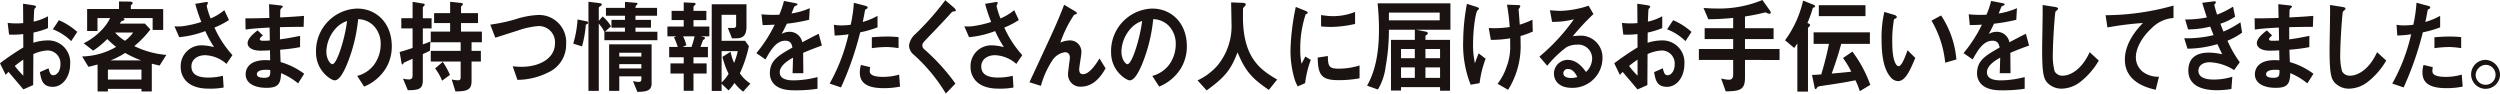
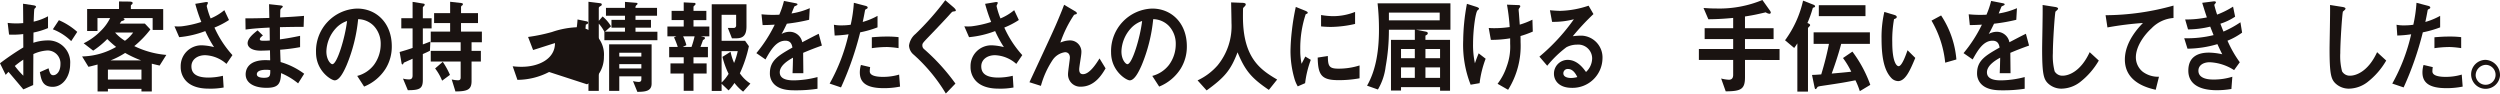
<svg xmlns="http://www.w3.org/2000/svg" width="423.305" height="15.835" viewBox="0 0 423.305 15.835">
  <g id="Group_14" data-name="Group 14" transform="translate(-491.695 -743.146)">
    <path id="Path_98" data-name="Path 98" d="M1.751,278.071A44.622,44.622,0,0,1,5.7,275.388l-.015-2.262a14.053,14.053,0,0,1-2.4.088l-.236-1.982a11.345,11.345,0,0,0,1.546.088c.394,0,.631-.017,1.089-.052-.016-1.982-.016-2.14-.032-3.279l1.752.263c.442.07.442.193.442.281,0,.07-.237.281-.269.333-.063.106-.111,1.824-.126,2.157a9.336,9.336,0,0,0,2.43-.912v2a12.737,12.737,0,0,1-2.46.755L7.4,274.6a7.937,7.937,0,0,1,2.43-.4,3.706,3.706,0,0,1,3.8,4c0,2.157-1.262,3.858-2.95,3.858-1.735,0-1.957-1.21-2.177-2.49l1.467-.649c.19.719.316,1.175.8,1.175.569,0,1.215-.631,1.215-1.859A2.191,2.191,0,0,0,9.8,275.9a6.491,6.491,0,0,0-2.4.614c-.016,2.788-.016,3.1-.031,5.244L5.7,282.49c-.678-.807-1.073-1.28-2.508-2.964a6.645,6.645,0,0,0-.474.509Zm3.945-.614a16.221,16.221,0,0,0-1.436,1.07A14.214,14.214,0,0,0,5.7,280.175Zm8.11-3.138a9.037,9.037,0,0,0-3.109-2l1.026-1.543a11.4,11.4,0,0,1,3.108,1.981Z" transform="translate(489.944 475.789)" fill="#1a1311" />
    <path id="Path_99" data-name="Path 99" d="M41.043,278.117c-.221-.053-.852-.193-1.325-.316v4.7H37.967v-.438H32.288v.438H30.536v-4.559c-.931.245-1.136.3-1.546.386l-1.073-1.753a12.033,12.033,0,0,0,5.759-1.614,18.124,18.124,0,0,1-1.5-1.333,14.96,14.96,0,0,1-2.382,1.964l-1.609-1.245a10.574,10.574,0,0,0,2.9-2.1,7.852,7.852,0,0,0,1.578-2.175H30.52v2.192H28.769v-3.718h5.4v-1.28l1.689.017c.567,0,.615.141.615.246a.315.315,0,0,1-.142.245c-.111.088-.157.122-.157.21v.562h5.474v3.542H39.861v-2.017H34.843c.142.053.252.088.252.246,0,.07-.063.105-.111.14-.063.035-.378.14-.442.176-.111.175-.142.227-.253.385h4.26l.931.982a16.8,16.8,0,0,1-2.729,2.823,15.23,15.23,0,0,0,5.427,1.491Zm-3.076.684H32.288v1.683h5.679Zm-2.761-2.823a13.99,13.99,0,0,1-2.461,1.262H37.9a18.993,18.993,0,0,1-2.7-1.262m-1.7-3.455a7.146,7.146,0,0,0,1.672,1.4,6.088,6.088,0,0,0,1.389-1.4Z" transform="translate(477.68 476.129)" fill="#1a1311" />
    <path id="Path_100" data-name="Path 100" d="M66.153,277.925a5.738,5.738,0,0,0-3.613-1.473c-1.262,0-2.319.7-2.319,1.894,0,1.351,1.057,1.894,2.9,1.894a10.837,10.837,0,0,0,2.43-.3l.126,1.981a11.87,11.87,0,0,1-2.492.193c-.915,0-3.061-.088-4.165-1.666a3.433,3.433,0,0,1-.615-2.051,3.515,3.515,0,0,1,3.723-3.613,9.5,9.5,0,0,1,1.924.3,19.623,19.623,0,0,1-1.483-2.718,16.534,16.534,0,0,1-4.418,1.035l-.8-1.841a7.277,7.277,0,0,0,1.246,0,17.976,17.976,0,0,0,3.3-.737,25.9,25.9,0,0,1-1.025-3.069l1.593-.263c.111-.018.552-.123.552.106,0,.088-.205.438-.205.543a13.281,13.281,0,0,0,.663,2.087,9.047,9.047,0,0,0,2.319-1.4l.789,1.666a13.881,13.881,0,0,1-2.461,1.28,17.647,17.647,0,0,0,3.044,4.664Z" transform="translate(463.886 476.04)" fill="#1a1311" />
    <path id="Path_101" data-name="Path 101" d="M88.88,281.535a11.565,11.565,0,0,0-2.887-1.736c-.063,1.788-.442,2.49-2.462,2.49-2.177,0-3.534-.859-3.534-2.279,0-.509.158-2.543,3.708-2.4l.442.018-.031-1.683c-.284.017-1.151.053-1.609.053-1.451,0-2.177-.579-2.177-1.262,0-.86,1.073-1.684,1.687-2.175l.9.859c-.284.228-.521.421-.521.649,0,.246.332.246.6.246a9.6,9.6,0,0,0,1.089-.036l-.032-2.192c-1.814.088-2.713.158-4.07.334l-.031-1.894c1.8,0,2.65-.035,4.055-.07l-.048-2.332,1.925.211c.3.035.394.088.394.21,0,.071-.032.088-.205.246a.567.567,0,0,0-.205.316c0,.018-.016.351-.031,1.262,2.02-.105,2.556-.14,4.039-.263l-.064,1.859c-1.751,0-3.218.035-4.007.052v2.069c1.372-.193,1.956-.3,3.408-.6V275.4a30.474,30.474,0,0,1-3.376.439c.031.877.031,1.052.079,2.087a12.488,12.488,0,0,1,3.991,1.982Zm-5.458-2.3c-1.026,0-1.531.3-1.531.755,0,.6,1.01.6,1.2.6,1.025,0,1.089-.316,1.073-1.3a3.642,3.642,0,0,0-.742-.053" transform="translate(453.293 475.727)" fill="#1a1311" />
    <path id="Path_102" data-name="Path 102" d="M114.281,279.658a7.719,7.719,0,0,1-3.676,3.087l-1.168-1.807a5.214,5.214,0,0,0,2.84-1.876,5.885,5.885,0,0,0,1.136-3.489,4.388,4.388,0,0,0-1.136-3.069,3.807,3.807,0,0,0-2.682-1.175,27.009,27.009,0,0,1-1.956,7.8c-.473,1.088-1.2,2.56-2.02,2.56-.568,0-3.155-1.579-3.155-4.718a7.193,7.193,0,0,1,6.958-7.435c3.282,0,5.869,2.472,5.869,6.383a7.073,7.073,0,0,1-1.009,3.735m-8.488-6.751a6.064,6.064,0,0,0-1.578,3.892c0,1.421.726,2.157,1.01,2.157.82,0,2.177-4.577,2.492-7.313a4.565,4.565,0,0,0-1.924,1.263" transform="translate(442.742 475.061)" fill="#1a1311" />
    <path id="Path_103" data-name="Path 103" d="M133.035,271.869v2.718c.568-.21.694-.263,1.278-.491l-.079,1.561c-.631.316-.694.333-1.2.561V280.6c0,1.473-.537,1.735-2.54,1.735l-.82-1.964a4.026,4.026,0,0,0,1.025.14c.41,0,.6-.21.6-.666v-2.841c-.883.4-.946.438-1.325.6-.111.035-.173.07-.205.158-.079.175-.095.21-.173.21-.032,0-.126-.018-.158-.175l-.331-1.929c.836-.245,1.215-.351,2.193-.684v-3.314H129.39V270.15H131.3V267.38l1.862.3c.142.018.189.106.189.175a.291.291,0,0,1-.079.175c-.221.229-.236.246-.236.351v1.771h1.483v1.718Zm8.251,2.35v1.455h1.577v1.806h-1.577v3.314c0,1.473-.726,1.736-2.73,1.754l-.631-2.034a4.716,4.716,0,0,0,1.073.14c.316,0,.442-.14.442-.473v-2.7h-5.064v-1.806h5.064v-1.455h-5.064v-1.807h3.281v-1.438h-2.714v-1.683h2.714v-1.929l1.862.21c.079.017.3.035.3.192a.256.256,0,0,1-.142.228.316.316,0,0,0-.173.28v1.017h2.872v1.683H139.5v1.438h3.534v1.807Zm-4.986,6.505a8.625,8.625,0,0,0-1.183-2.069l1.294-1.122a13.156,13.156,0,0,1,1.215,2.21Z" transform="translate(430.255 476.082)" fill="#1a1311" />
-     <path id="Path_104" data-name="Path 104" d="M167.945,281.23a11.746,11.746,0,0,1-5.364,1.333l-.8-2.3a11.28,11.28,0,0,0,1.546.088c2.7,0,5.616-1.227,5.616-4.016a2.733,2.733,0,0,0-2.9-2.876,14.479,14.479,0,0,0-3.5.789c-.584.175-3.171,1.017-3.708,1.175l-.852-2.209a29,29,0,0,0,4.055-.842,14.837,14.837,0,0,1,3.945-.789,4.6,4.6,0,0,1,4.843,4.962,5.116,5.116,0,0,1-2.871,4.683" transform="translate(416.725 474.103)" fill="#1a1311" />
+     <path id="Path_104" data-name="Path 104" d="M167.945,281.23a11.746,11.746,0,0,1-5.364,1.333l-.8-2.3a11.28,11.28,0,0,0,1.546.088c2.7,0,5.616-1.227,5.616-4.016c-.584.175-3.171,1.017-3.708,1.175l-.852-2.209a29,29,0,0,0,4.055-.842,14.837,14.837,0,0,1,3.945-.789,4.6,4.6,0,0,1,4.843,4.962,5.116,5.116,0,0,1-2.871,4.683" transform="translate(416.725 474.103)" fill="#1a1311" />
    <path id="Path_105" data-name="Path 105" d="M186.567,271.219a18.76,18.76,0,0,1-.646,3.7l-1.483-.473a18.132,18.132,0,0,0,.726-4.086l1.467.3c.3.052.316.157.316.245,0,.193-.189.263-.379.316m3.14,2.649v-1.421a6.566,6.566,0,0,0-.946-1.386v11.381h-1.751V267.361l1.988.245c.111.018.268.053.268.211,0,.175-.126.228-.221.28-.126.071-.284.158-.284.351v2.14l.647-.737a6.285,6.285,0,0,1,1.42,1.666l-1.025.912h3.392v-.684h-2.288V270.43h2.288v-.7h-3.219V268.4h3.219v-1.017l1.924.158c.079,0,.206.07.206.14a.291.291,0,0,1-.111.193.526.526,0,0,0-.237.526h3.645v1.333h-3.645v.7h2.619v1.315h-2.619v.684h3.708v1.438Zm5.585,8.75-.741-1.823a5.274,5.274,0,0,0,.962.14c.347,0,.457-.175.457-.456v-.491H192.23v2.455h-1.719v-7.874h7.194v6.646c0,1.3-1.089,1.385-2.414,1.4m.678-6.628h-3.739v.649h3.739Zm0,1.929h-3.739v.736h3.739Z" transform="translate(404.322 476.083)" fill="#1a1311" />
    <path id="Path_106" data-name="Path 106" d="M220.1,273.311l.537.123a.184.184,0,0,1,.158.192c0,.123-.095.175-.331.316-.205.6-.332.912-.426,1.157H221.3v1.754h-2.446v1.035h2.225v1.718h-2.225v2.929H217.2v-2.929h-2.241v-1.718H217.2v-1.035h-2.462V275.1h1.452a12.99,12.99,0,0,0-.632-1.613l.395-.175h-1.514v-1.666H217.2v-1.087h-2.051V269H217.2V267.56l1.814.088a.175.175,0,0,1,.19.175.243.243,0,0,1-.095.192c-.158.141-.253.228-.253.316V269h2.177v1.561h-2.177v1.087h2.682v1.666Zm-3,0a8.388,8.388,0,0,1,.553,1.491l-.615.3h1.483a15.8,15.8,0,0,0,.521-1.788Zm10.16,9.365a7.874,7.874,0,0,1-1.467-1.473,8.237,8.237,0,0,1-.994,1.262l-1.184-1.123v1.21h-1.672V267.876h5.885v3.753c0,1.543-.6,2.016-1.752,2.016h-.71l-.694-1.753h.978a.406.406,0,0,0,.426-.456v-1.771h-2.461v4.4h3.975l.647.912a21.353,21.353,0,0,1-1.53,4.594,6.24,6.24,0,0,0,1.783,1.736Zm-3.644-6.857v5.314a7.135,7.135,0,0,0,1.184-1.473,13.829,13.829,0,0,1-1.041-2.877l1.372-.859a9.453,9.453,0,0,0,.6,1.894,11.649,11.649,0,0,0,.615-2Z" transform="translate(390.263 475.989)" fill="#1a1311" />
    <path id="Path_107" data-name="Path 107" d="M250.717,275.883c0,.684.032,2.859.032,3.455h-1.83c.047-1,.063-1.859.079-2.631-.6.333-2.241,1.245-2.241,2.473,0,1.14,1.215,1.368,2.366,1.368a16.513,16.513,0,0,0,4.023-.561v1.981a23.529,23.529,0,0,1-3.755.263c-.884,0-2.714,0-3.708-1.175a2.565,2.565,0,0,1-.6-1.718c0-2.175,1.452-3,3.819-4.349-.1-.526-.284-1.157-1.2-1.157-1.546,0-2.493,1.6-3.361,3.174l-1.546-1.07a23.42,23.42,0,0,0,3.108-4.823c-.9.053-1.388.07-2.05.07l-.189-1.823a19.958,19.958,0,0,0,3.013.07,14.593,14.593,0,0,0,.79-2.332l1.972.385c.048.018.315.053.315.176,0,.105-.063.157-.157.193-.031.018-.348.175-.363.175-.015.018-.41,1-.489,1.192a12.243,12.243,0,0,0,3.092-.895l-.11,1.965a30.315,30.315,0,0,1-3.77.666c-.5,1.034-.631,1.28-.9,1.736a2.816,2.816,0,0,1,1.357-.368,2.155,2.155,0,0,1,2.145,1.771c1.846-.965,2.051-1.07,2.793-1.438l.537,2c-1.246.439-2,.736-3.171,1.228" transform="translate(376.97 476.206)" fill="#1a1311" />
    <path id="Path_108" data-name="Path 108" d="M271.318,272.689a53.231,53.231,0,0,1-3.25,9.329l-1.924-.649a30.93,30.93,0,0,0,3.2-8.347,18.7,18.7,0,0,1-2.351.211l-.126-1.824a5.729,5.729,0,0,0,1.278.106,10.339,10.339,0,0,0,1.563-.106,23.425,23.425,0,0,0,.536-3.718l1.941.508c.031,0,.395.088.395.281,0,.122-.048.175-.189.245-.206.106-.237.123-.268.3-.142.789-.268,1.421-.379,1.912a11.591,11.591,0,0,0,2.508-1.035v1.947a17.47,17.47,0,0,1-2.935.842m3.992,9.453c-2.84,0-4.055-.877-4.055-2.666a4.487,4.487,0,0,1,.189-1.262l1.562.368a3.7,3.7,0,0,0-.063.649.636.636,0,0,0,.189.526c.441.456,1.641.474,2,.474a9.391,9.391,0,0,0,2.777-.386l.158,2.034a13.773,13.773,0,0,1-2.761.264m.347-6.962a17.543,17.543,0,0,0-2.366.193V273.53c.82-.07,1.609-.122,2.445-.122a16.439,16.439,0,0,1,2.082.1v1.859a15.455,15.455,0,0,0-2.161-.193" transform="translate(366.028 475.928)" fill="#1a1311" />
    <path id="Path_109" data-name="Path 109" d="M298.955,268.778c-.189.018-.236.07-.647.526-.331.386-1.862,2.016-3.487,3.7-1.041,1.087-1.121,1.175-1.121,1.508a.782.782,0,0,0,.268.614,34.293,34.293,0,0,1,5.333,5.857l-1.625,1.684a28.275,28.275,0,0,0-5.443-6.576,2.131,2.131,0,0,1-.79-1.543,3.077,3.077,0,0,1,1.089-1.964,46.47,46.47,0,0,0,5.049-5.717l1.452,1.245c.032.035.331.3.331.473,0,.14-.047.14-.41.193" transform="translate(354.17 476.315)" fill="#1a1311" />
    <path id="Path_110" data-name="Path 110" d="M317.863,277.925a5.738,5.738,0,0,0-3.613-1.473c-1.262,0-2.319.7-2.319,1.894,0,1.351,1.057,1.894,2.9,1.894a10.837,10.837,0,0,0,2.43-.3l.126,1.981a11.87,11.87,0,0,1-2.492.193c-.915,0-3.061-.088-4.165-1.666a3.433,3.433,0,0,1-.615-2.051,3.515,3.515,0,0,1,3.723-3.613,9.5,9.5,0,0,1,1.924.3,19.616,19.616,0,0,1-1.483-2.718,16.534,16.534,0,0,1-4.418,1.035l-.8-1.841a7.278,7.278,0,0,0,1.246,0,17.975,17.975,0,0,0,3.3-.737,25.9,25.9,0,0,1-1.025-3.069l1.593-.263c.111-.018.552-.123.552.106,0,.088-.205.438-.205.543a13.28,13.28,0,0,0,.663,2.087,9.047,9.047,0,0,0,2.319-1.4l.789,1.666a13.883,13.883,0,0,1-2.461,1.28,17.647,17.647,0,0,0,3.044,4.664Z" transform="translate(345.914 476.04)" fill="#1a1311" />
    <path id="Path_111" data-name="Path 111" d="M338.513,282.19a2.066,2.066,0,0,1-2.161-2.157c0-.438.315-2.472.315-2.753,0-.631-.347-.929-.82-.929a3.043,3.043,0,0,0-2.1,1.315,15.079,15.079,0,0,0-1.988,4.384l-1.94-.614c3.8-8.172,4.2-9.031,4.906-10.715.537-1.28.757-1.841.963-2.4l1.783,1.052c.095.053.378.21.378.386a.181.181,0,0,1-.126.158,2.616,2.616,0,0,0-.347.105,19.8,19.8,0,0,0-2.319,4.7,4.225,4.225,0,0,1,1.578-.368,1.92,1.92,0,0,1,1.972,2.122c0,.4-.363,2.332-.363,2.771,0,.613.252.824.647.824,1.089,0,2.209-1.719,2.793-2.666l1.025,1.683c-.584,1-1.83,3.1-4.2,3.1" transform="translate(336.184 475.634)" fill="#1a1311" />
    <path id="Path_112" data-name="Path 112" d="M367.653,279.658a7.719,7.719,0,0,1-3.676,3.087l-1.168-1.807a5.213,5.213,0,0,0,2.84-1.876,5.885,5.885,0,0,0,1.136-3.489,4.387,4.387,0,0,0-1.136-3.069,3.807,3.807,0,0,0-2.682-1.175,27.011,27.011,0,0,1-1.956,7.8c-.474,1.088-1.2,2.56-2.02,2.56-.568,0-3.155-1.579-3.155-4.718a7.193,7.193,0,0,1,6.958-7.435c3.282,0,5.869,2.472,5.869,6.383a7.073,7.073,0,0,1-1.01,3.735m-8.487-6.751a6.064,6.064,0,0,0-1.578,3.892c0,1.421.726,2.157,1.01,2.157.82,0,2.176-4.577,2.492-7.313a4.564,4.564,0,0,0-1.924,1.263" transform="translate(323.991 475.061)" fill="#1a1311" />
    <path id="Path_113" data-name="Path 113" d="M395.467,282.377c-2.95-2-4.007-3.244-5.3-6.365-1.152,3.016-2.161,4.226-5.238,6.453l-1.531-1.7a10.249,10.249,0,0,0,3.377-2.525,10.471,10.471,0,0,0,2.366-7.207c0-.473-.047-2.736-.063-3.472l1.767.07c.174,0,.71,0,.71.263a.441.441,0,0,1-.127.281c-.031.052-.284.28-.315.351s-.032,1.245-.032,1.472c0,7.068,3.061,9.014,5.79,10.627Z" transform="translate(311.073 475.99)" fill="#1a1311" />
    <path id="Path_114" data-name="Path 114" d="M415.487,281.918l-1.246.544a5.639,5.639,0,0,1-.584-1.385,16.848,16.848,0,0,1-.647-4.612,34.4,34.4,0,0,1,.236-3.455,38.03,38.03,0,0,1,.663-4l1.609.649c.111.053.41.175.41.316a.215.215,0,0,1-.079.158c-.032.018-.237.105-.268.123a18.315,18.315,0,0,0-.915,5.98,10.673,10.673,0,0,0,.221,2.4c.19-.368.284-.543.631-1.228l.931.562a16.949,16.949,0,0,0-.962,3.946m5.648-.508c-2.871,0-3.471-.859-3.518-3.823l1.72-.263c.016,1.666.173,2.14,1.767,2.14a11.677,11.677,0,0,0,3.6-.544v2.175a19.466,19.466,0,0,1-3.566.316m-1.262-9.013c-.126,0-.852,0-1.689-.088V270.38a12.554,12.554,0,0,0,2.02.193,10.047,10.047,0,0,0,3.739-.719v2.034a19.114,19.114,0,0,1-4.07.509" transform="translate(297.194 475.309)" fill="#1a1311" />
    <path id="Path_115" data-name="Path 115" d="M445.677,272.329l1.641.315c.237.053.363.106.363.3s-.221.281-.395.386v.719h4.166v8.61h-1.689v-.613h-6.611v.579h-1.7v-8.575h4.039v-1.718H441.1a34.542,34.542,0,0,1-.552,6.261,9.887,9.887,0,0,1-1.31,3.858L437.4,281.8c1.609-2.788,2.019-6.278,2.019-9.522a39.908,39.908,0,0,0-.237-4.419h12.337v4.472Zm4.024-2.894h-8.6v1.3h8.6Zm-4.213,6.155h-2.335v1.561h2.335Zm0,3.121h-2.335v1.771h2.335Zm4.276-3.121h-2.477v1.561h2.477Zm0,3.121h-2.477v1.771h2.477Z" transform="translate(285.766 475.85)" fill="#1a1311" />
    <path id="Path_116" data-name="Path 116" d="M470.821,281.454l-1.515.263a18.383,18.383,0,0,1-1.262-7.47,35.175,35.175,0,0,1,.632-6.225l1.593.508c.047.018.457.14.457.316,0,.071-.047.105-.252.281-.332.3-.758,3.245-.758,5.647a14.373,14.373,0,0,0,.315,3.314c.222-.649.316-.894.632-1.683l1.183.912a17.592,17.592,0,0,0-1.025,4.138m6.926-7.979c.016.526.016.754.016,1.052a13.977,13.977,0,0,1-2.114,8.049l-1.783-1.017a9.981,9.981,0,0,0,1.546-2.929,9.6,9.6,0,0,0,.584-3.84v-.929a19.838,19.838,0,0,1-3.266.263l-.363-2.016c.5.035.725.035,1.01.035a17.7,17.7,0,0,0,2.54-.193,34.058,34.058,0,0,0-.458-3.788l1.846.07c.142,0,.41,0,.41.21a.715.715,0,0,1-.141.263c-.111.158-.142.228-.142.316s.032.456.047.544c0,.07.079,1.1.142,1.981a13.507,13.507,0,0,0,2.145-.842l.063,2.016a16.8,16.8,0,0,1-2.083.754" transform="translate(271.401 475.773)" fill="#1a1311" />
    <path id="Path_117" data-name="Path 117" d="M497.782,282.521c-1.972,0-2.982-1.1-2.982-2.4a2.329,2.329,0,0,1,2.319-2.332c1.641,0,2.666,1.438,3.108,2.051a3.2,3.2,0,0,0,1.041-2.332,2.352,2.352,0,0,0-2.556-2.3,3.924,3.924,0,0,0-1.8.438,18.5,18.5,0,0,0-3.25,3.139l-1.325-1.544a32.891,32.891,0,0,0,5.837-6.33,13.324,13.324,0,0,1-3.692.438l-.363-1.964c.378.036,1.278.105,1.767.105a16.221,16.221,0,0,0,4.78-.877l.82,1.421a41.186,41.186,0,0,0-3.5,3.752,11.3,11.3,0,0,1,1.531-.1,3.693,3.693,0,0,1,3.5,3.875,5.068,5.068,0,0,1-5.238,4.962m-.6-3.192a.731.731,0,0,0-.788.737c0,.613.726.788,1.293.788a4.052,4.052,0,0,0,1.073-.158c-.205-.4-.679-1.368-1.578-1.368" transform="translate(260.014 475.495)" fill="#1a1311" />
-     <path id="Path_118" data-name="Path 118" d="M516.188,278.071a44.651,44.651,0,0,1,3.944-2.683l-.015-2.262a14.052,14.052,0,0,1-2.4.088l-.237-1.982a11.357,11.357,0,0,0,1.546.088c.394,0,.631-.017,1.089-.052-.015-1.982-.015-2.14-.032-3.279l1.751.263c.442.07.442.193.442.281,0,.07-.237.281-.268.333-.063.106-.11,1.824-.126,2.157a9.344,9.344,0,0,0,2.43-.912v2a12.74,12.74,0,0,1-2.461.755l-.017,1.736a7.943,7.943,0,0,1,2.43-.4,3.706,3.706,0,0,1,3.8,4c0,2.157-1.262,3.858-2.95,3.858-1.736,0-1.957-1.21-2.177-2.49l1.467-.649c.19.719.316,1.175.8,1.175.568,0,1.215-.631,1.215-1.859a2.191,2.191,0,0,0-2.193-2.332,6.5,6.5,0,0,0-2.4.614c-.015,2.788-.015,3.1-.031,5.244l-1.673.736c-.678-.807-1.072-1.28-2.508-2.964a6.638,6.638,0,0,0-.473.509Zm3.944-.614a16.224,16.224,0,0,0-1.436,1.07,14.167,14.167,0,0,0,1.436,1.648Zm8.11-3.138a9.028,9.028,0,0,0-3.108-2l1.026-1.543a11.4,11.4,0,0,1,3.108,1.981Z" transform="translate(248.837 475.789)" fill="#1a1311" />
    <path id="Path_119" data-name="Path 119" d="M550.965,276.953v2.929c0,2.051-.71,2.367-3.266,2.385l-.774-2.175a6.342,6.342,0,0,0,1.31.211c.489,0,.726-.281.726-.824v-2.525h-5.806v-1.859h5.806v-1.683h-4.828V271.57h4.828v-1.736c-1.53.14-2.571.21-4.2.228l-.82-1.911c.584.035,1.23.088,2.24.088a19,19,0,0,0,7.731-1.438l1.246,1.753a.765.765,0,0,1,.174.369.219.219,0,0,1-.221.21,1.335,1.335,0,0,1-.631-.245c-.253.053-.6.141-.773.175-.332.07-1.12.281-2.745.526v1.981h4.843v1.842h-4.843v1.683h5.853v1.859Z" transform="translate(236.197 476.346)" fill="#1a1311" />
    <path id="Path_120" data-name="Path 120" d="M575.5,268.156c-.158.053-.173.053-.189.122a19.019,19.019,0,0,1-.9,2.508c.189.088.457.175.457.368a.259.259,0,0,1-.095.176c-.268.281-.268.281-.268.4V282.4h-1.8V274.24c-.206.316-.347.526-.537.771l-1.546-1.3A17.92,17.92,0,0,0,573.673,267l1.657.649c.268.1.378.192.378.3,0,.141-.111.175-.205.211m7.778,14.169a12.963,12.963,0,0,0-.741-1.842c-1.972.386-2.367.456-5.806.964-.126.018-.552.088-.615.176-.173.263-.236.351-.3.351-.126,0-.157-.106-.221-.4l-.41-2c.379,0,.852-.035,1.562-.088a53.213,53.213,0,0,0,1.309-5.173h-2.6v-1.946h9.529v1.946h-4.859c-.536,2.034-1.215,3.964-1.609,5.033,1.183-.106,2.4-.21,3.313-.316a14.286,14.286,0,0,0-1.4-2.315l1.594-1.088a21.353,21.353,0,0,1,3.03,5.629ZM576.34,267.77h7.9v1.859h-7.9Z" transform="translate(223.321 476.253)" fill="#1a1311" />
    <path id="Path_121" data-name="Path 121" d="M604.144,282.31a1.651,1.651,0,0,1-1.167-.579c-1.1-1.192-1.609-3.244-1.609-6.576a18.889,18.889,0,0,1,.473-4.559l1.736.526c.11.036.363.123.363.333,0,.193-.19.263-.458.369a20.169,20.169,0,0,0-.3,3.91c0,3.42.758,4.051,1.073,4.051.568,0,1.215-1.859,1.515-2.7l1.31,1.3c-.868,2.069-1.657,3.928-2.935,3.928m8-3.122a17.428,17.428,0,0,0-2.319-7.119l1.625-.877a15.843,15.843,0,0,1,2.588,7.453Z" transform="translate(208.915 474.567)" fill="#1a1311" />
    <path id="Path_122" data-name="Path 122" d="M635.424,275.883c0,.684.032,2.859.032,3.455h-1.83c.047-1,.063-1.859.079-2.631-.6.333-2.241,1.245-2.241,2.473,0,1.14,1.215,1.368,2.367,1.368a16.512,16.512,0,0,0,4.023-.561v1.981a23.528,23.528,0,0,1-3.755.263c-.884,0-2.714,0-3.708-1.175a2.565,2.565,0,0,1-.6-1.718c0-2.175,1.452-3,3.818-4.349-.095-.526-.284-1.157-1.2-1.157-1.546,0-2.493,1.6-3.361,3.174l-1.546-1.07a23.424,23.424,0,0,0,3.108-4.823c-.9.053-1.388.07-2.05.07l-.189-1.823a19.957,19.957,0,0,0,3.013.07,14.594,14.594,0,0,0,.79-2.332l1.972.385c.048.018.315.053.315.176,0,.105-.063.157-.157.193-.031.018-.348.175-.363.175-.015.018-.41,1-.489,1.192a12.243,12.243,0,0,0,3.092-.895l-.111,1.965a30.319,30.319,0,0,1-3.77.666c-.5,1.034-.631,1.28-.9,1.736a2.817,2.817,0,0,1,1.357-.368,2.155,2.155,0,0,1,2.145,1.771c1.846-.965,2.051-1.07,2.793-1.438l.537,2c-1.247.439-2,.736-3.172,1.228" transform="translate(196.665 476.206)" fill="#1a1311" />
    <path id="Path_123" data-name="Path 123" d="M658.977,281.432a5.306,5.306,0,0,1-3.14,1.122,3.3,3.3,0,0,1-2.3-.894c-.742-.719-.994-1.613-.994-5.822,0-1.07.126-6.278.079-7.453l2.1.333c.379.053.521.175.521.281,0,.14-.19.28-.442.508-.126.455-.442,5.085-.442,7.014a10.217,10.217,0,0,0,.3,3.1,1.5,1.5,0,0,0,1.389.736c.883,0,3-.614,4.543-3.981l1.546,1.421a12.6,12.6,0,0,1-3.155,3.63" transform="translate(184.931 475.603)" fill="#1a1311" />
    <path id="Path_124" data-name="Path 124" d="M680.593,272.387c-1.388,1.245-2.7,3.192-2.7,4.945a3.13,3.13,0,0,0,1.167,2.455,4.337,4.337,0,0,0,2.745.842l-.552,2.209c-1.278-.3-5.222-1.21-5.222-5.12,0-3,2.319-5.419,3.061-6.19a54.381,54.381,0,0,0-6.011.754l-.316-2.069a43.241,43.241,0,0,0,11.5-1.631v2.1a5.769,5.769,0,0,0-3.676,1.7" transform="translate(175.451 475.51)" fill="#1a1311" />
    <path id="Path_125" data-name="Path 125" d="M705.154,273.893a19.415,19.415,0,0,0,2.083,3.647l-.963,1.333a8.25,8.25,0,0,0-4.133-1.333c-1.042,0-1.909.491-1.909,1.438,0,1.49,2.052,1.49,2.587,1.49a10.443,10.443,0,0,0,3.156-.473l-.158,2.07a14.358,14.358,0,0,1-2.493.21c-2.84,0-4.8-1-4.8-3.314,0-2.4,1.7-3.051,3.487-3.051a10.9,10.9,0,0,1,2.256.281c-.379-.754-.521-1.07-.82-1.718a18.454,18.454,0,0,1-5.065.772l-.552-1.771a18.876,18.876,0,0,0,4.969-.526c-.237-.6-.41-1.034-.568-1.438a16.373,16.373,0,0,1-3.755.473l-.489-1.684a17.56,17.56,0,0,0,3.676-.351c-.363-1.087-.536-1.648-.789-2.472l1.8-.228c.126-.018.52-.071.52.14,0,.088-.047.14-.126.228-.126.14-.142.193-.142.245a16.6,16.6,0,0,0,.473,1.614,14.514,14.514,0,0,0,2.7-1.351l.348,1.7a9.9,9.9,0,0,1-2.493,1.192c.205.544.268.719.521,1.333a17.335,17.335,0,0,0,2.871-1.578l.284,1.753a11.29,11.29,0,0,1-2.477,1.368" transform="translate(163.703 476.145)" fill="#1a1311" />
-     <path id="Path_126" data-name="Path 126" d="M729.187,281.535A11.564,11.564,0,0,0,726.3,279.8c-.063,1.788-.442,2.49-2.462,2.49-2.177,0-3.534-.859-3.534-2.279,0-.509.158-2.543,3.708-2.4l.441.018-.031-1.683c-.284.017-1.151.053-1.609.053-1.451,0-2.177-.579-2.177-1.262,0-.86,1.073-1.684,1.688-2.175l.9.859c-.284.228-.521.421-.521.649,0,.246.332.246.6.246a9.6,9.6,0,0,0,1.089-.036l-.032-2.192c-1.814.088-2.714.158-4.07.334l-.031-1.894c1.8,0,2.65-.035,4.055-.07l-.048-2.332,1.925.211c.3.035.394.088.394.21,0,.071-.032.088-.205.246a.566.566,0,0,0-.2.316c0,.018-.016.351-.031,1.262,2.02-.105,2.556-.14,4.039-.263l-.064,1.859c-1.751,0-3.218.035-4.007.052v2.069c1.372-.193,1.956-.3,3.408-.6V275.4a30.465,30.465,0,0,1-3.376.439c.031.877.031,1.052.079,2.087a12.488,12.488,0,0,1,3.991,1.982Zm-5.458-2.3c-1.026,0-1.531.3-1.531.755,0,.6,1.01.6,1.2.6,1.025,0,1.089-.316,1.073-1.3a3.644,3.644,0,0,0-.742-.053" transform="translate(153.193 475.727)" fill="#1a1311" />
    <path id="Path_127" data-name="Path 127" d="M750.573,281.432a5.306,5.306,0,0,1-3.14,1.122,3.3,3.3,0,0,1-2.3-.894c-.742-.719-.994-1.613-.994-5.822,0-1.07.127-6.278.079-7.453l2.1.333c.379.053.521.175.521.281,0,.14-.19.28-.442.508-.126.455-.442,5.085-.442,7.014a10.215,10.215,0,0,0,.3,3.1,1.5,1.5,0,0,0,1.389.736c.883,0,3-.614,4.543-3.981l1.545,1.421a12.6,12.6,0,0,1-3.155,3.63" transform="translate(142.002 475.603)" fill="#1a1311" />
    <path id="Path_128" data-name="Path 128" d="M769.3,272.689a53.236,53.236,0,0,1-3.25,9.329l-1.924-.649a30.935,30.935,0,0,0,3.2-8.347,18.7,18.7,0,0,1-2.351.211l-.126-1.824a5.728,5.728,0,0,0,1.278.106,10.339,10.339,0,0,0,1.562-.106,23.429,23.429,0,0,0,.536-3.718l1.941.508c.031,0,.394.088.394.281,0,.122-.047.175-.189.245-.206.106-.237.123-.268.3-.143.789-.268,1.421-.379,1.912a11.585,11.585,0,0,0,2.508-1.035v1.947a17.468,17.468,0,0,1-2.934.842m3.992,9.453c-2.84,0-4.055-.877-4.055-2.666a4.489,4.489,0,0,1,.189-1.262l1.562.368a3.694,3.694,0,0,0-.063.649.636.636,0,0,0,.189.526c.442.456,1.641.474,2,.474a9.393,9.393,0,0,0,2.777-.386l.158,2.034a13.771,13.771,0,0,1-2.761.264m.347-6.962a17.544,17.544,0,0,0-2.367.193V273.53c.82-.07,1.609-.122,2.445-.122a16.438,16.438,0,0,1,2.082.1v1.859a15.455,15.455,0,0,0-2.161-.193" transform="translate(132.633 475.928)" fill="#1a1311" />
    <path id="Path_129" data-name="Path 129" d="M794.157,288.578a2.451,2.451,0,1,1-2.43-2.7,2.576,2.576,0,0,1,2.43,2.7m-4.118,0a1.689,1.689,0,1,0,1.688-1.859,1.786,1.786,0,0,0-1.688,1.859" transform="translate(120.843 467.405)" fill="#1a1311" />
  </g>
</svg>